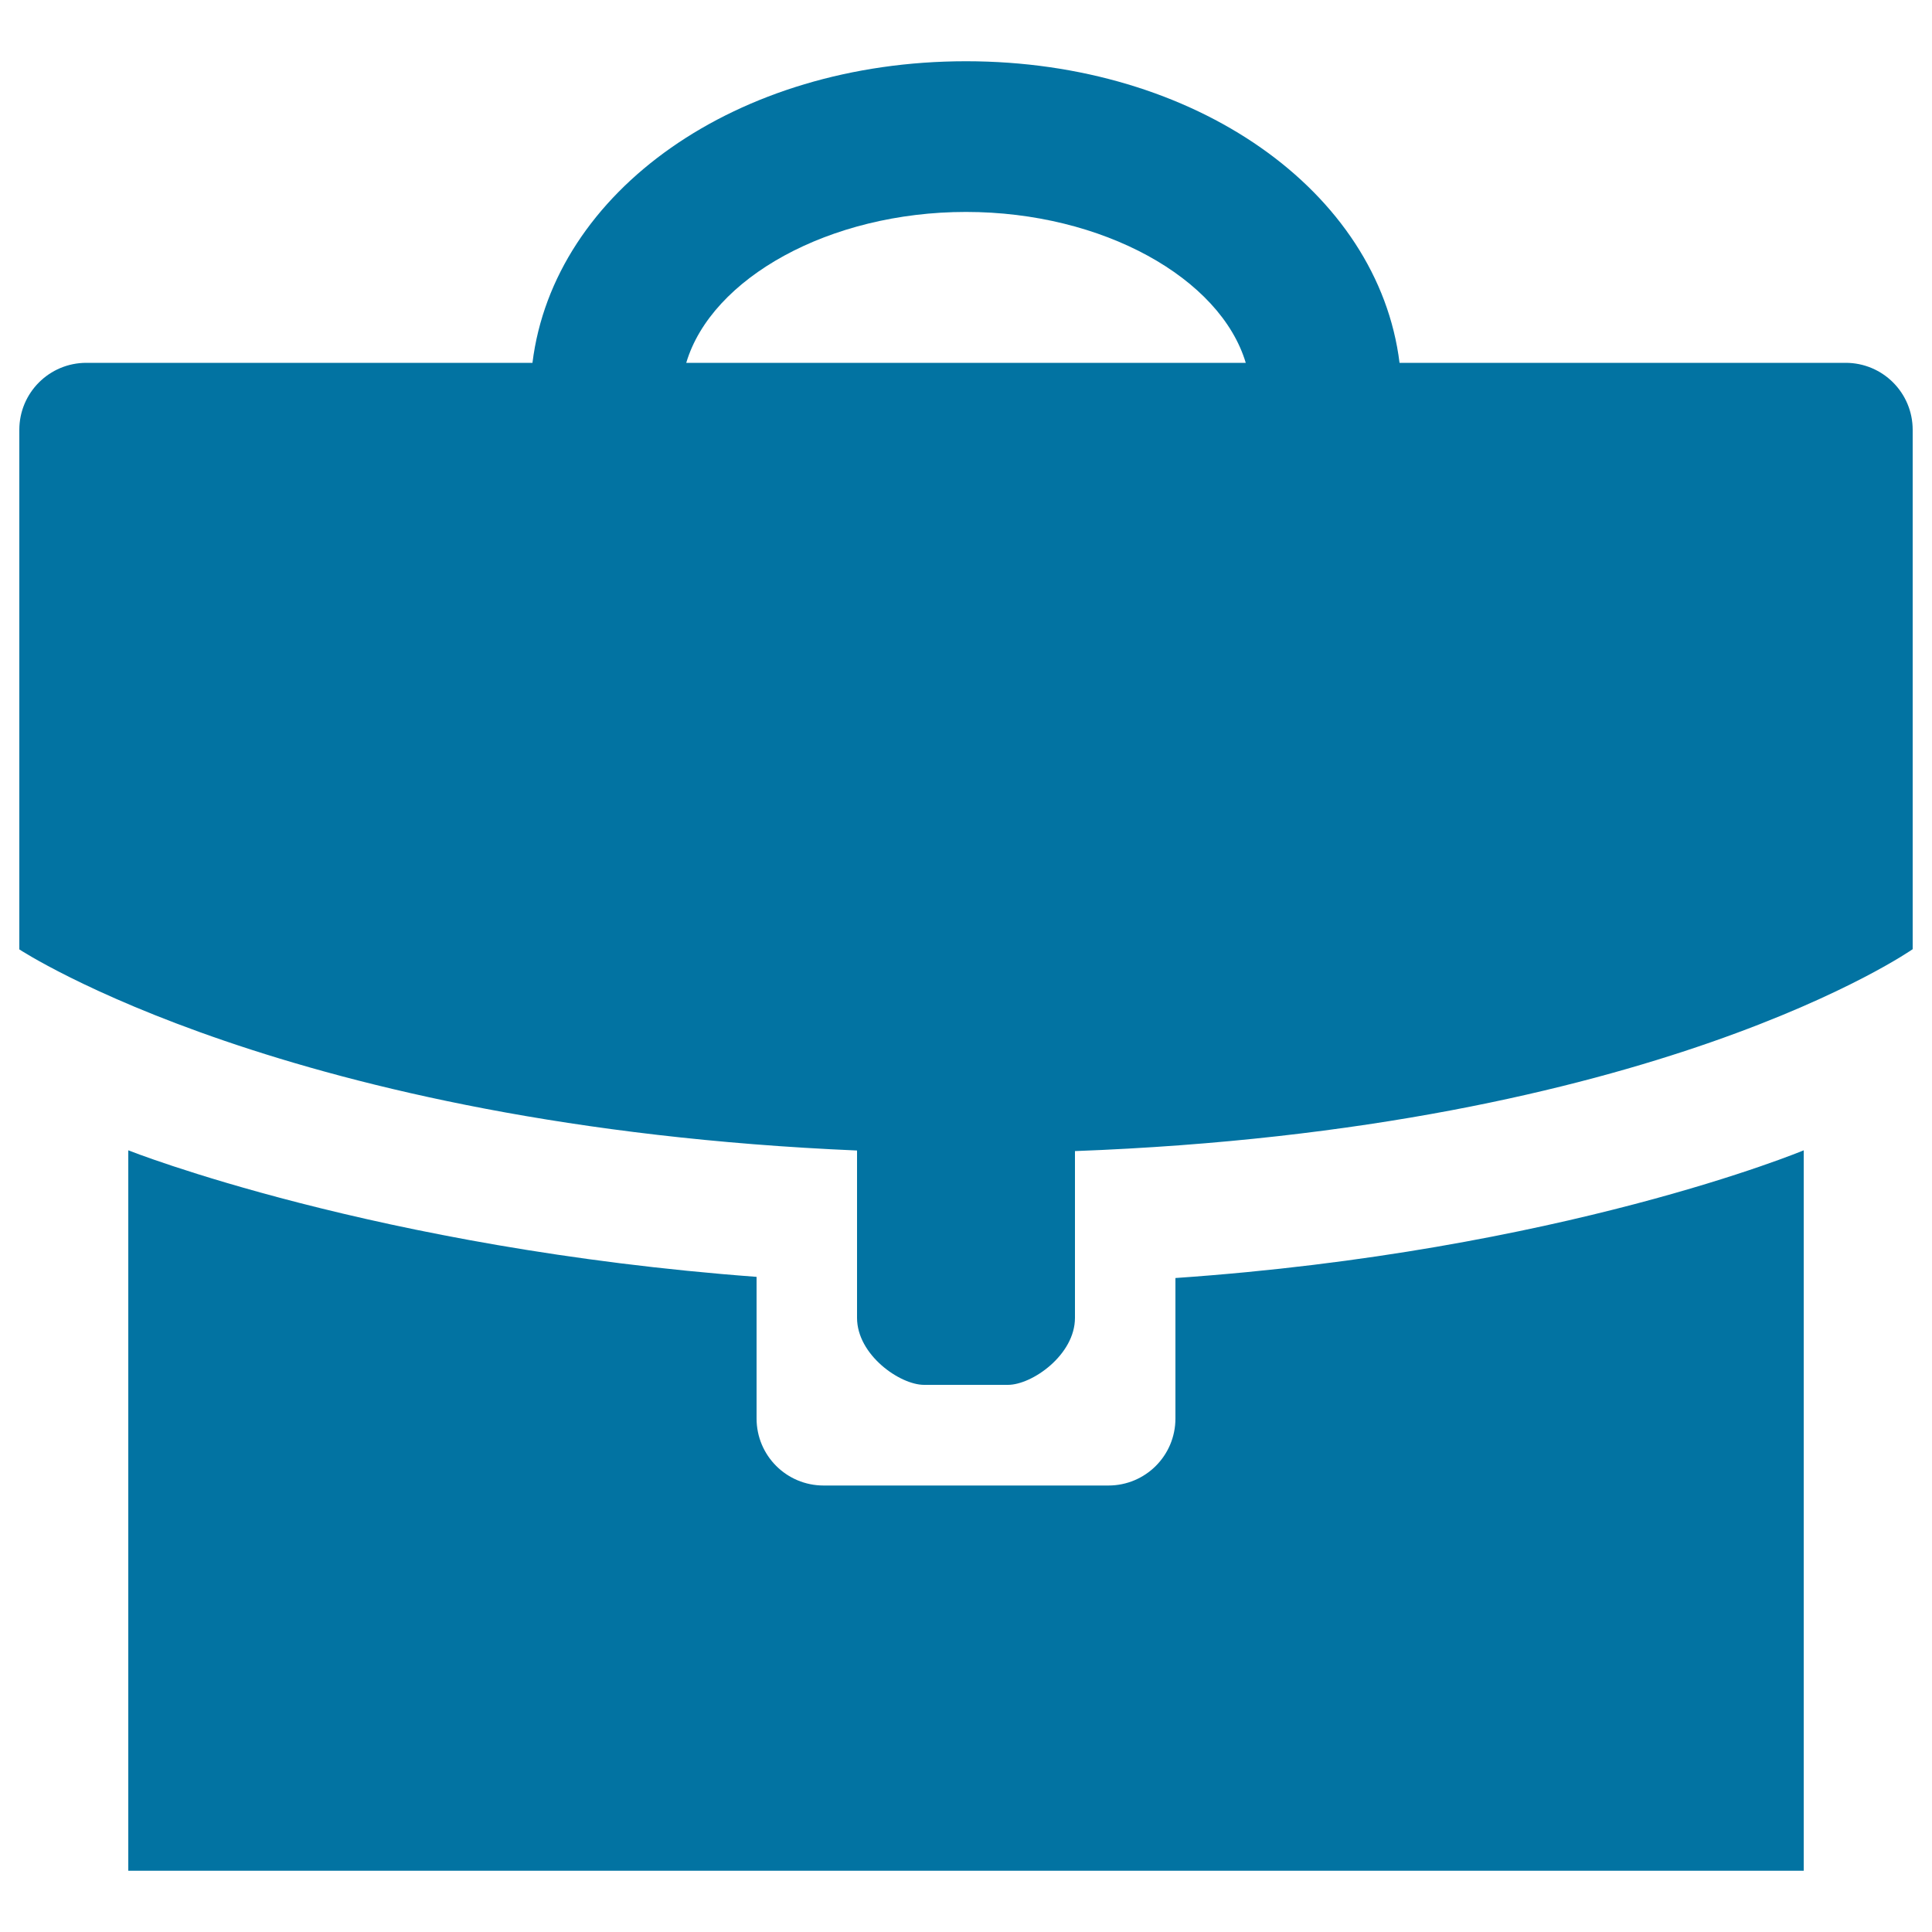
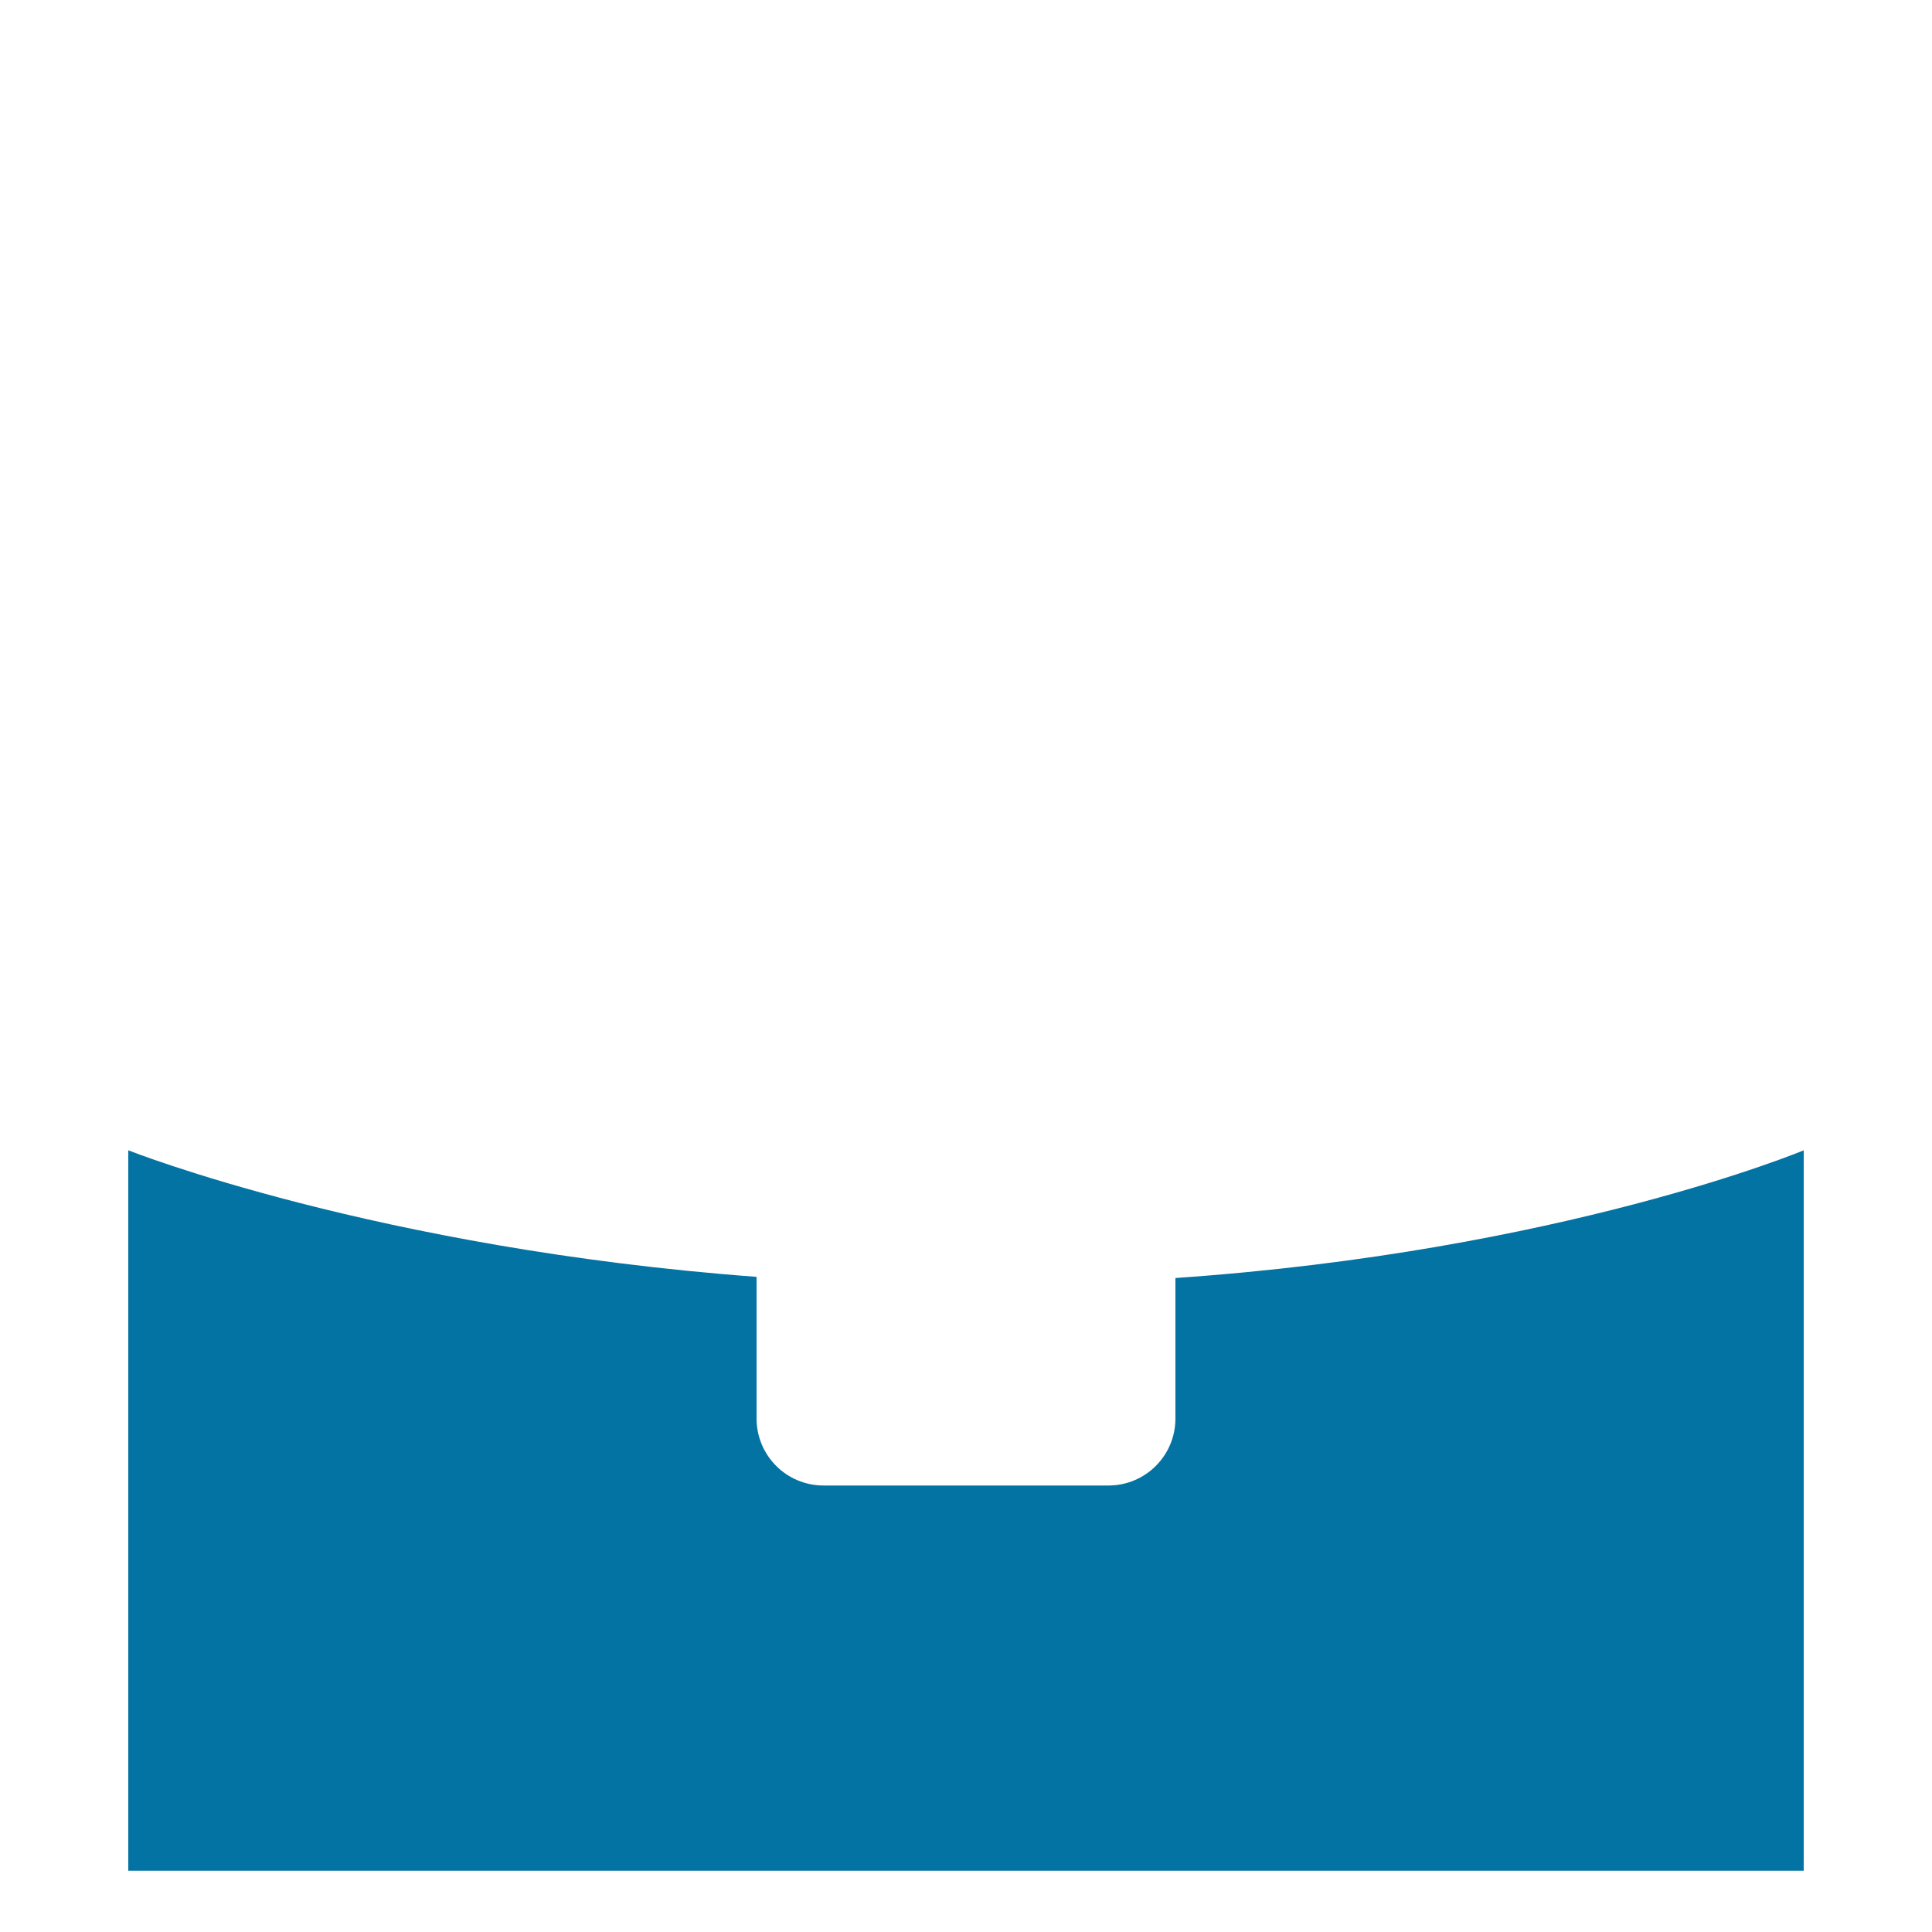
<svg xmlns="http://www.w3.org/2000/svg" viewBox="0 0 1000 1000" style="fill:#0273a2">
  <title>Portfolio Black Design SVG icon</title>
  <g>
    <g>
      <path d="M66.4,595.4v372.9h867.2V595.4c0,0-125.3,52.3-325.2,66.1v72.7c0,19.2-15.5,34.7-34.7,34.7H426.3c-19.2,0-34.7-15.5-34.7-34.7v-73.3C194.4,646.2,66.4,595.4,66.4,595.4z" />
-       <path d="M443.6,682.1c0,19.2,22.2,34.7,34.7,34.7h43.4c12.5,0,34.7-15.5,34.7-34.7v-86.3C856.8,584.6,990,491.3,990,491.3V222.5c0-19.2-15.5-34.7-34.7-34.7H724.4C713.4,99,618.8,31.7,500,31.7c-118.8,0-213.4,67.3-224.4,156.1H44.7c-19.2,0-34.7,15.5-34.7,34.7v268.9c0,0,138.7,91.5,433.6,104.1V682.1z M355.2,187.8c13-43.8,74-78.1,144.8-78.1s131.7,34.3,144.8,78.1H355.2z" />
    </g>
  </g>
</svg>